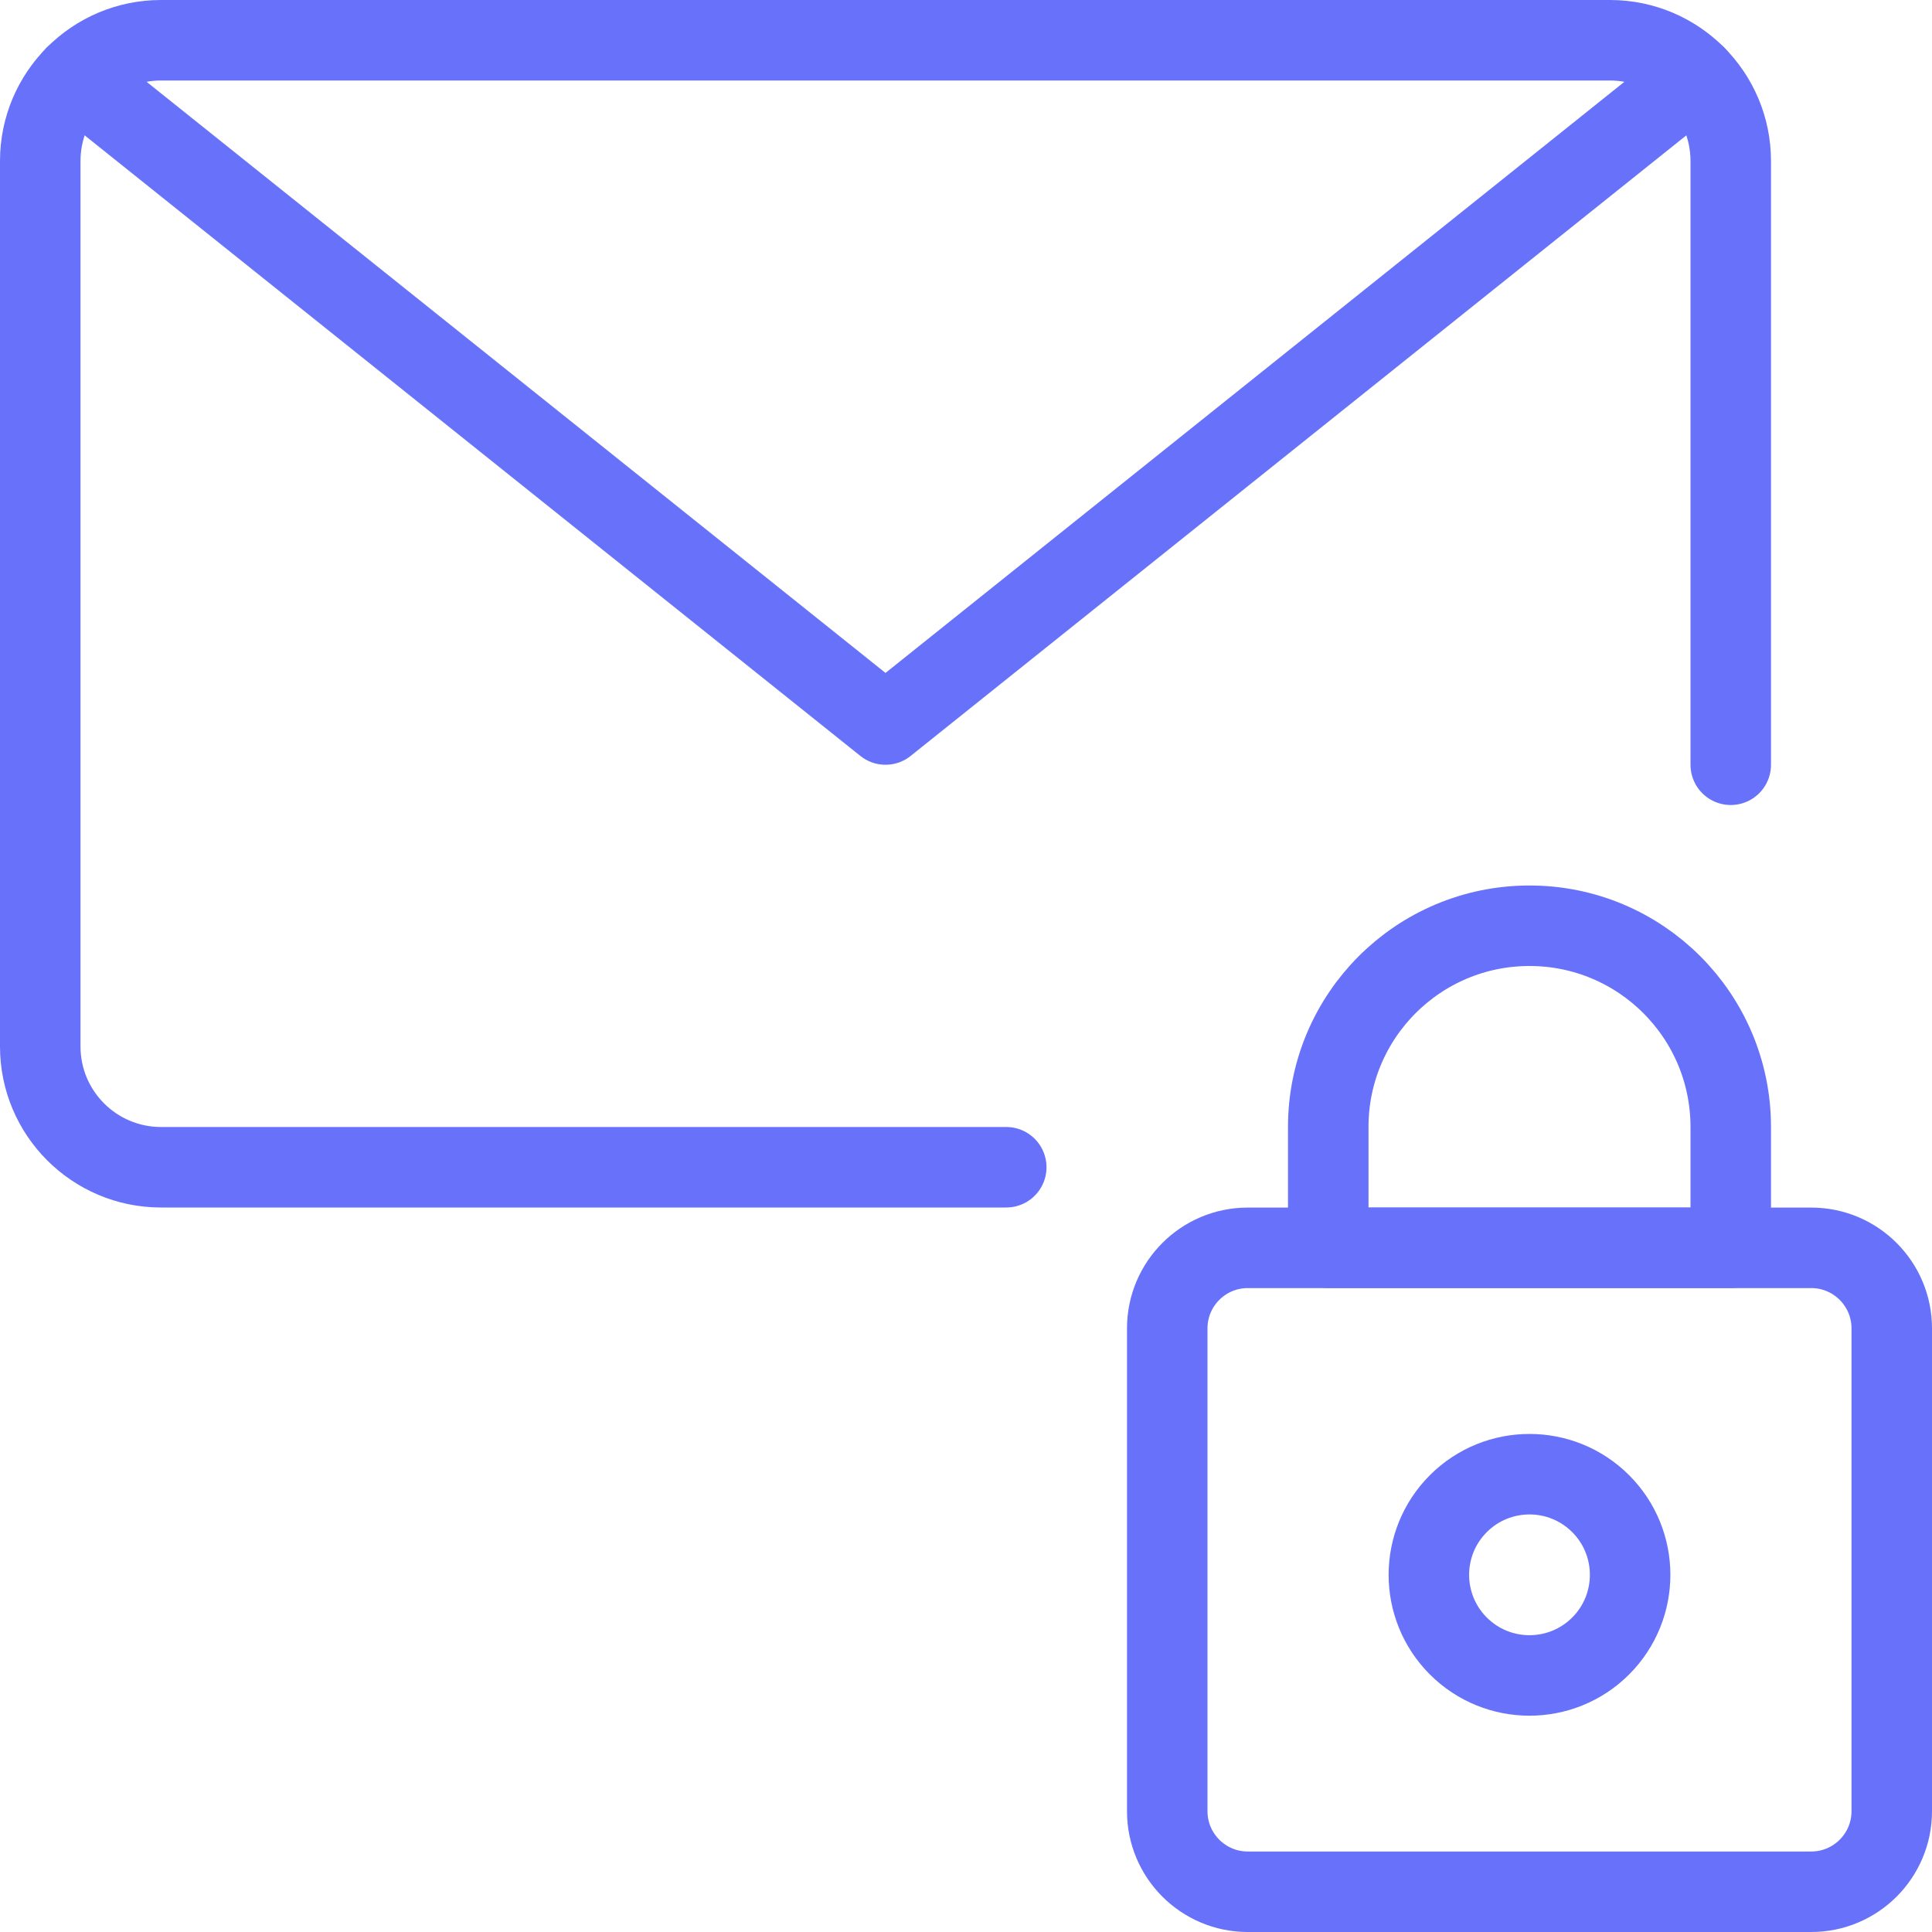
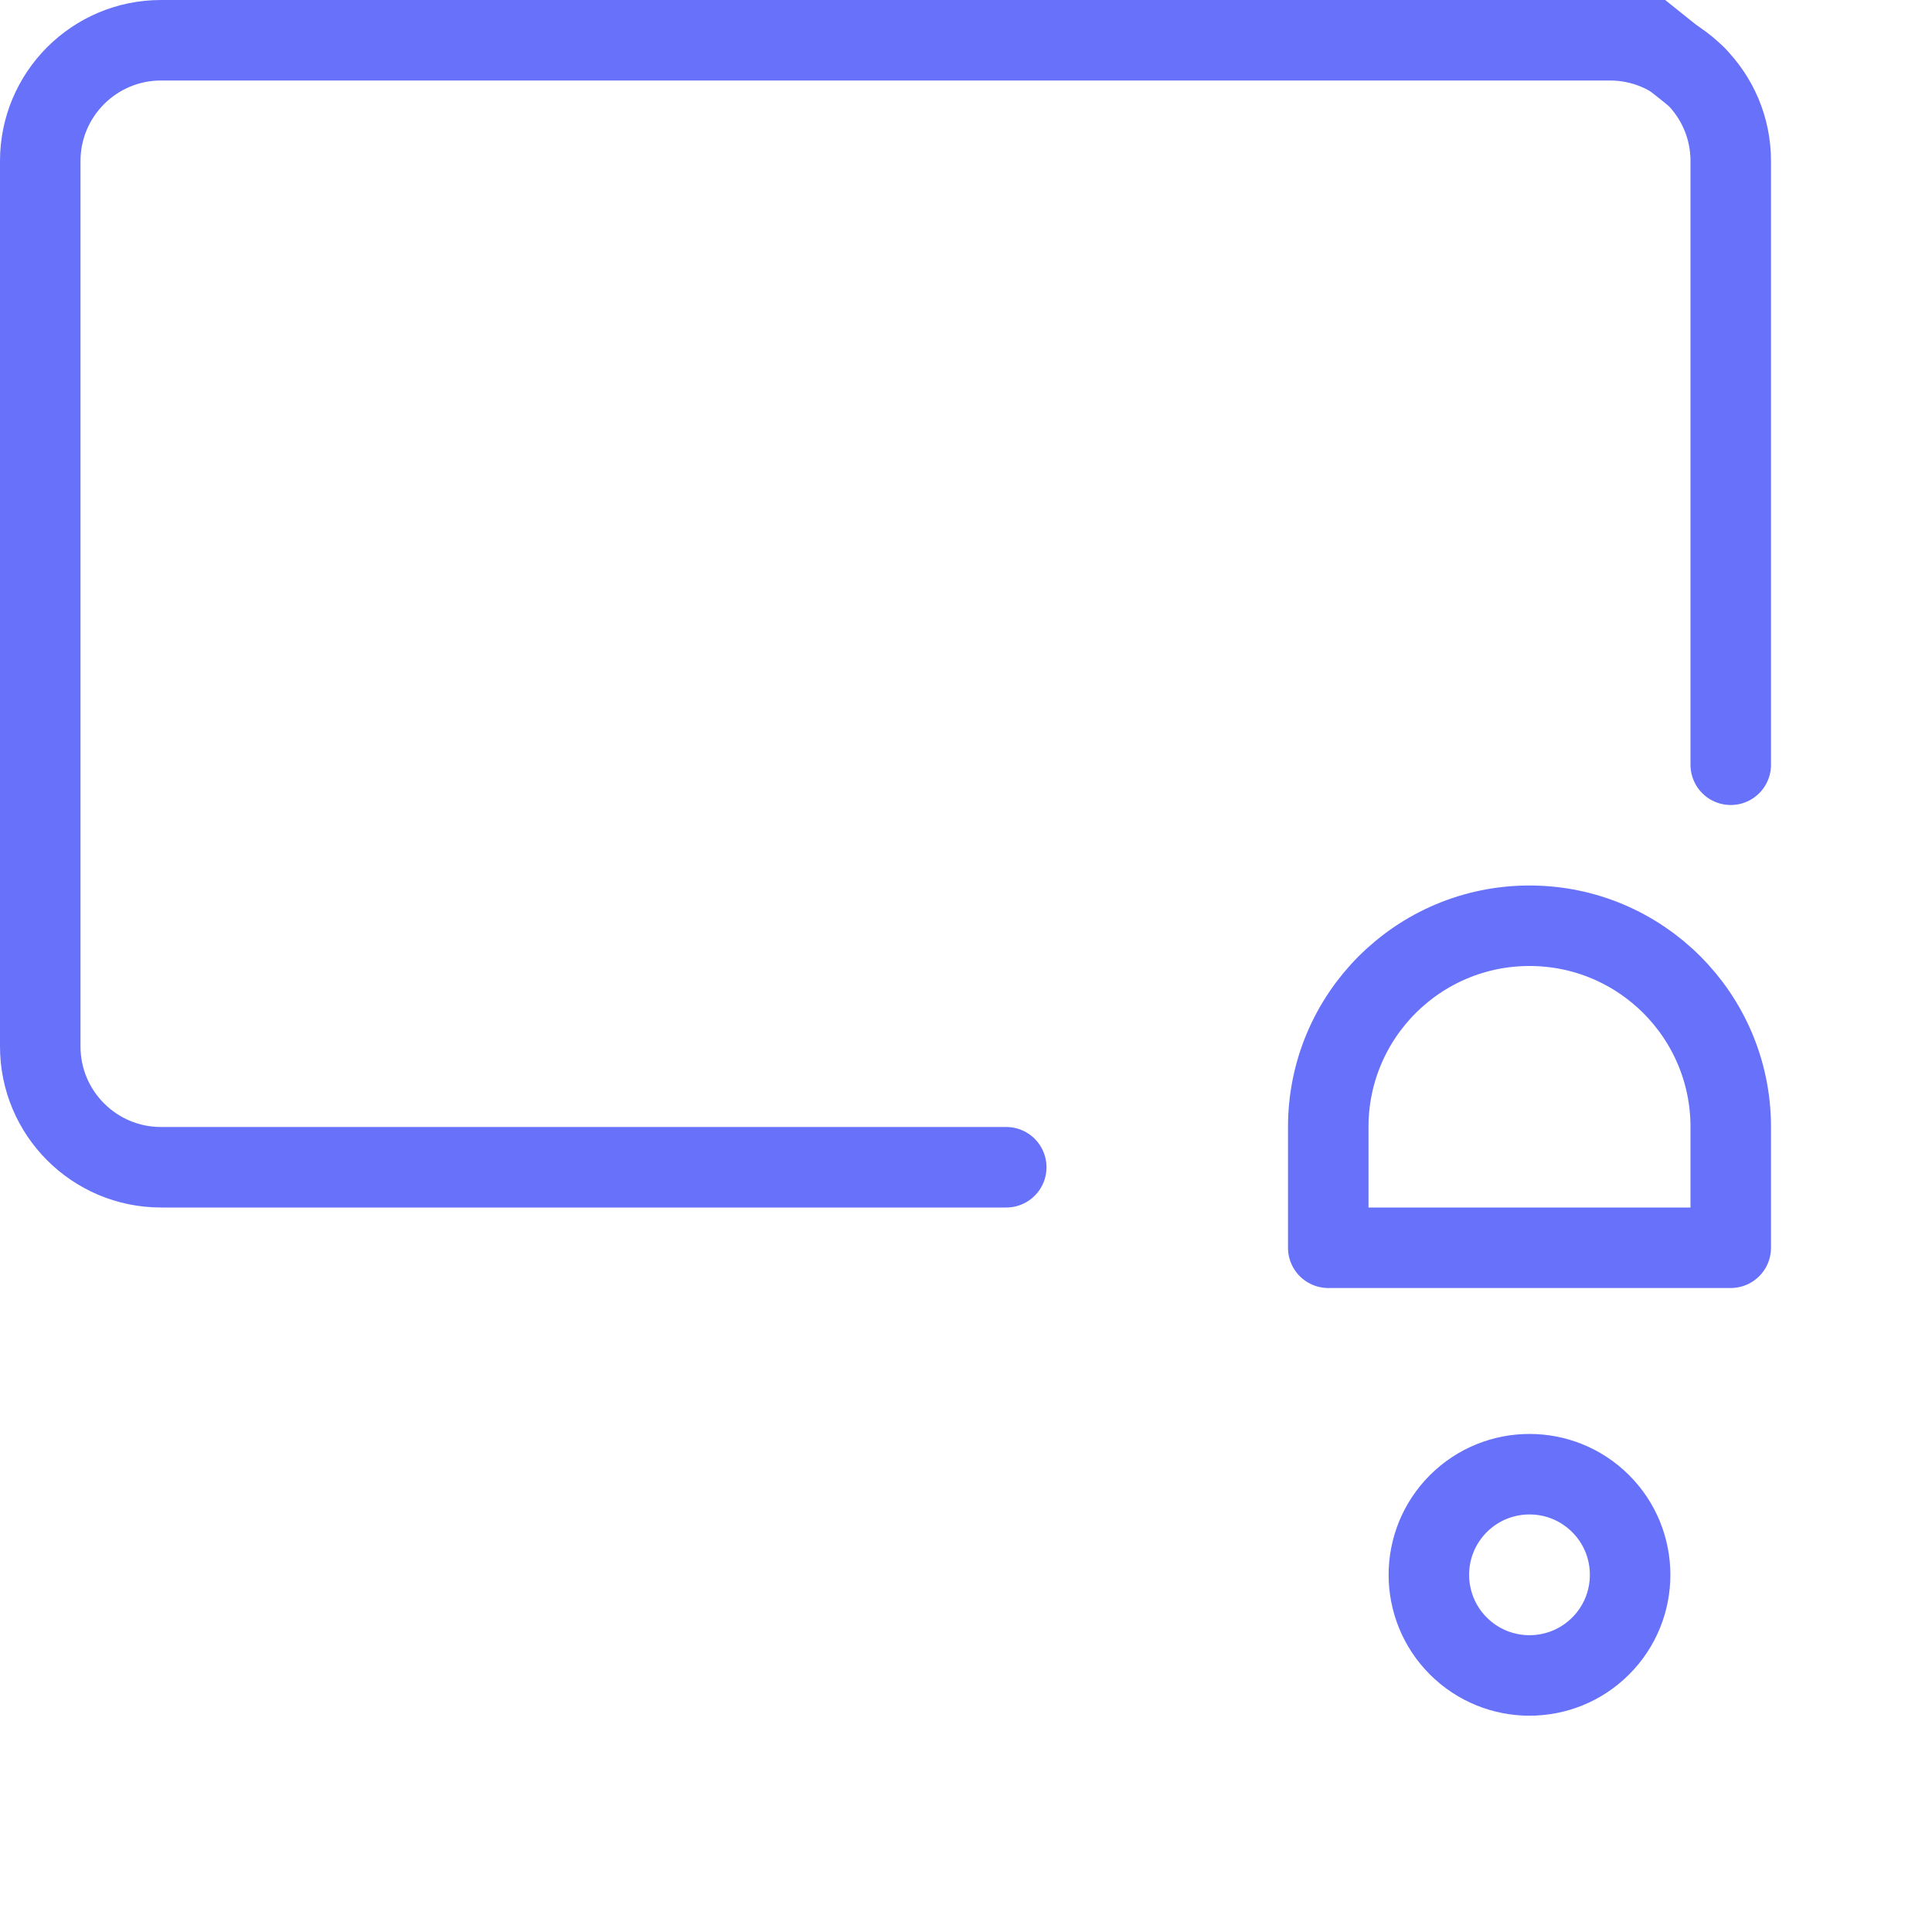
<svg xmlns="http://www.w3.org/2000/svg" version="1.1" viewBox="0 0 24 24">
  <g stroke-linecap="round" stroke-width="1" stroke="#6771F9" fill="none" stroke-linejoin="round">
-     <path d="M15.5,23.5c-0.552,0 -1,-0.448 -1,-1v-5.999c0,-0.552 0.448,-1 1,-1h7c0.552,0 1,0.448 1,1v5.999c0,0.552 -0.448,1 -1,1Z" />
    <path d="M19.884,18.679c0.488,0.488 0.488,1.28 0,1.768c-0.488,0.488 -1.28,0.488 -1.768,0c-0.488,-0.488 -0.488,-1.28 0,-1.768c0.488,-0.488 1.28,-0.488 1.768,0" />
    <path d="M21.5,14v0c0,-1.381 -1.119,-2.5 -2.5,-2.5c-1.381,0 -2.5,1.119 -2.5,2.5v1.5h5Z" />
    <path d="M12.5,14.5h-10.5h-6.55671e-08c-0.828,-3.62117e-08 -1.5,-0.672 -1.5,-1.5c0,0 0,-3.55271e-15 0,-3.55271e-15v-11l1.77636e-14,2.26494e-07c-1.25089e-07,-0.828 0.672,-1.5 1.5,-1.5h18l-6.55671e-08,1.33227e-15c0.828,-3.62117e-08 1.5,0.672 1.5,1.5v7.5" />
-     <path d="M21.067,0.946l-10.067,8.054l-10.067,-8.054" />
+     <path d="M21.067,0.946l-10.067,-8.054" />
  </g>
</svg>